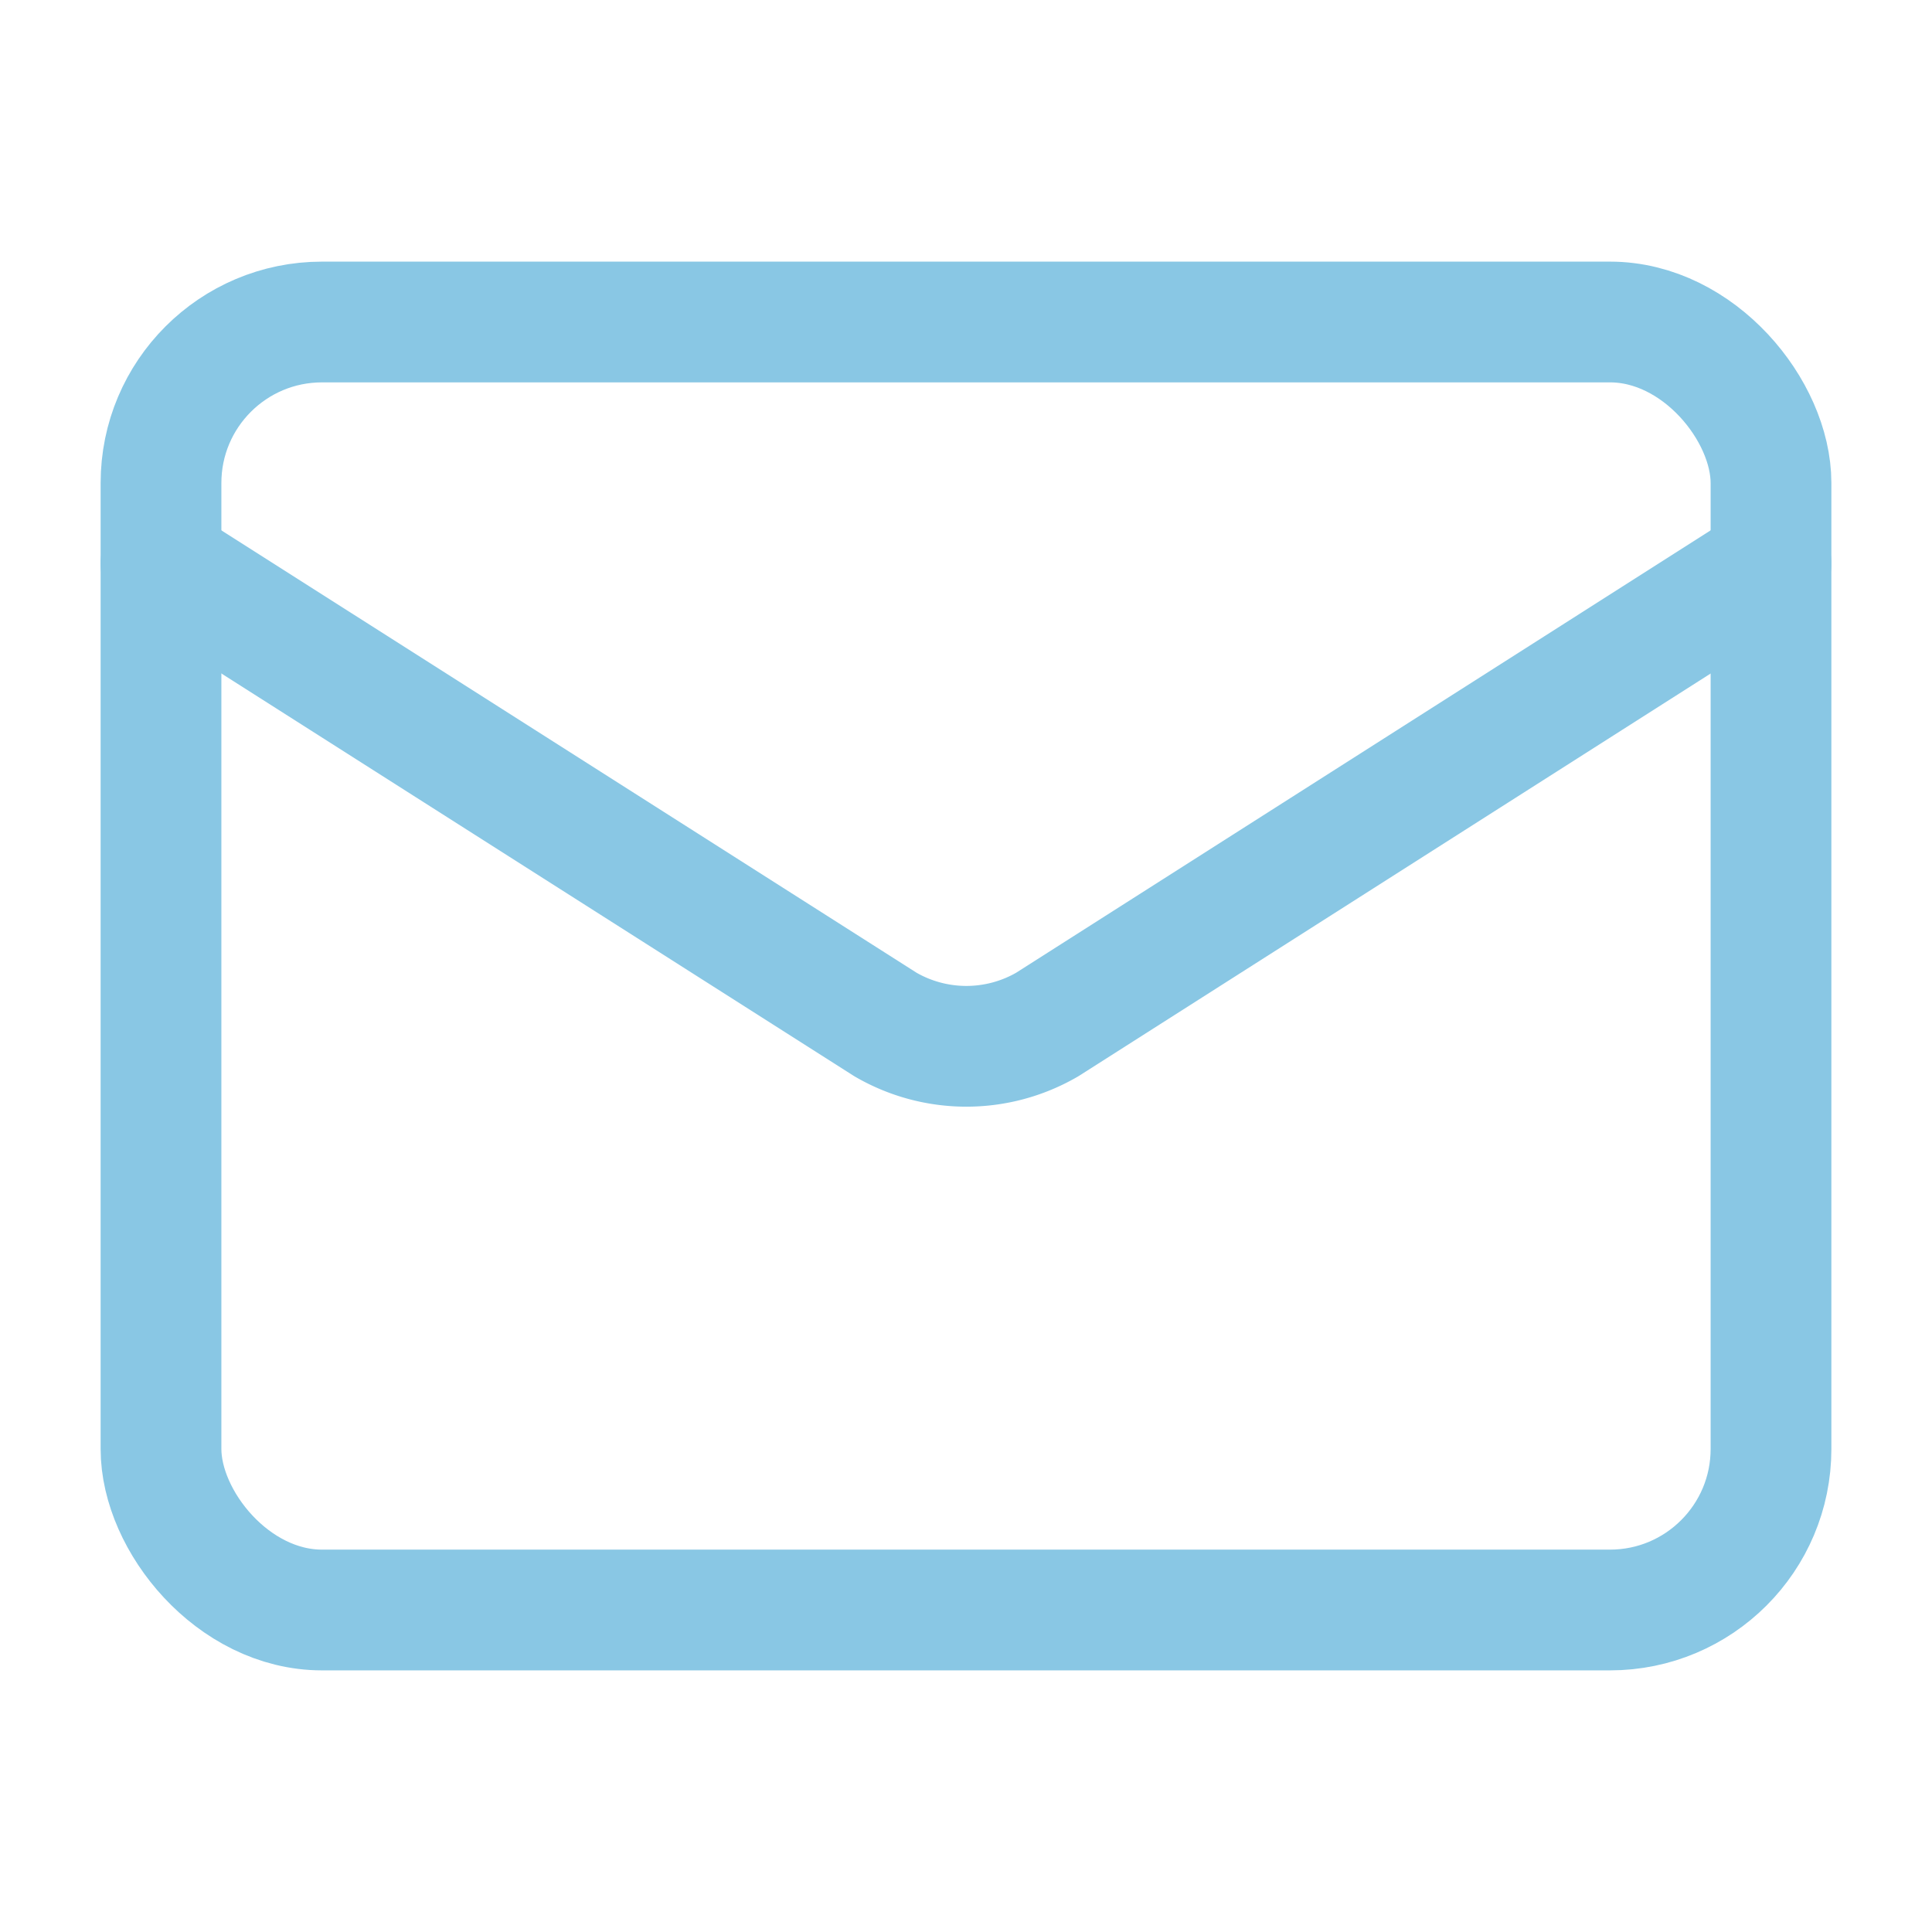
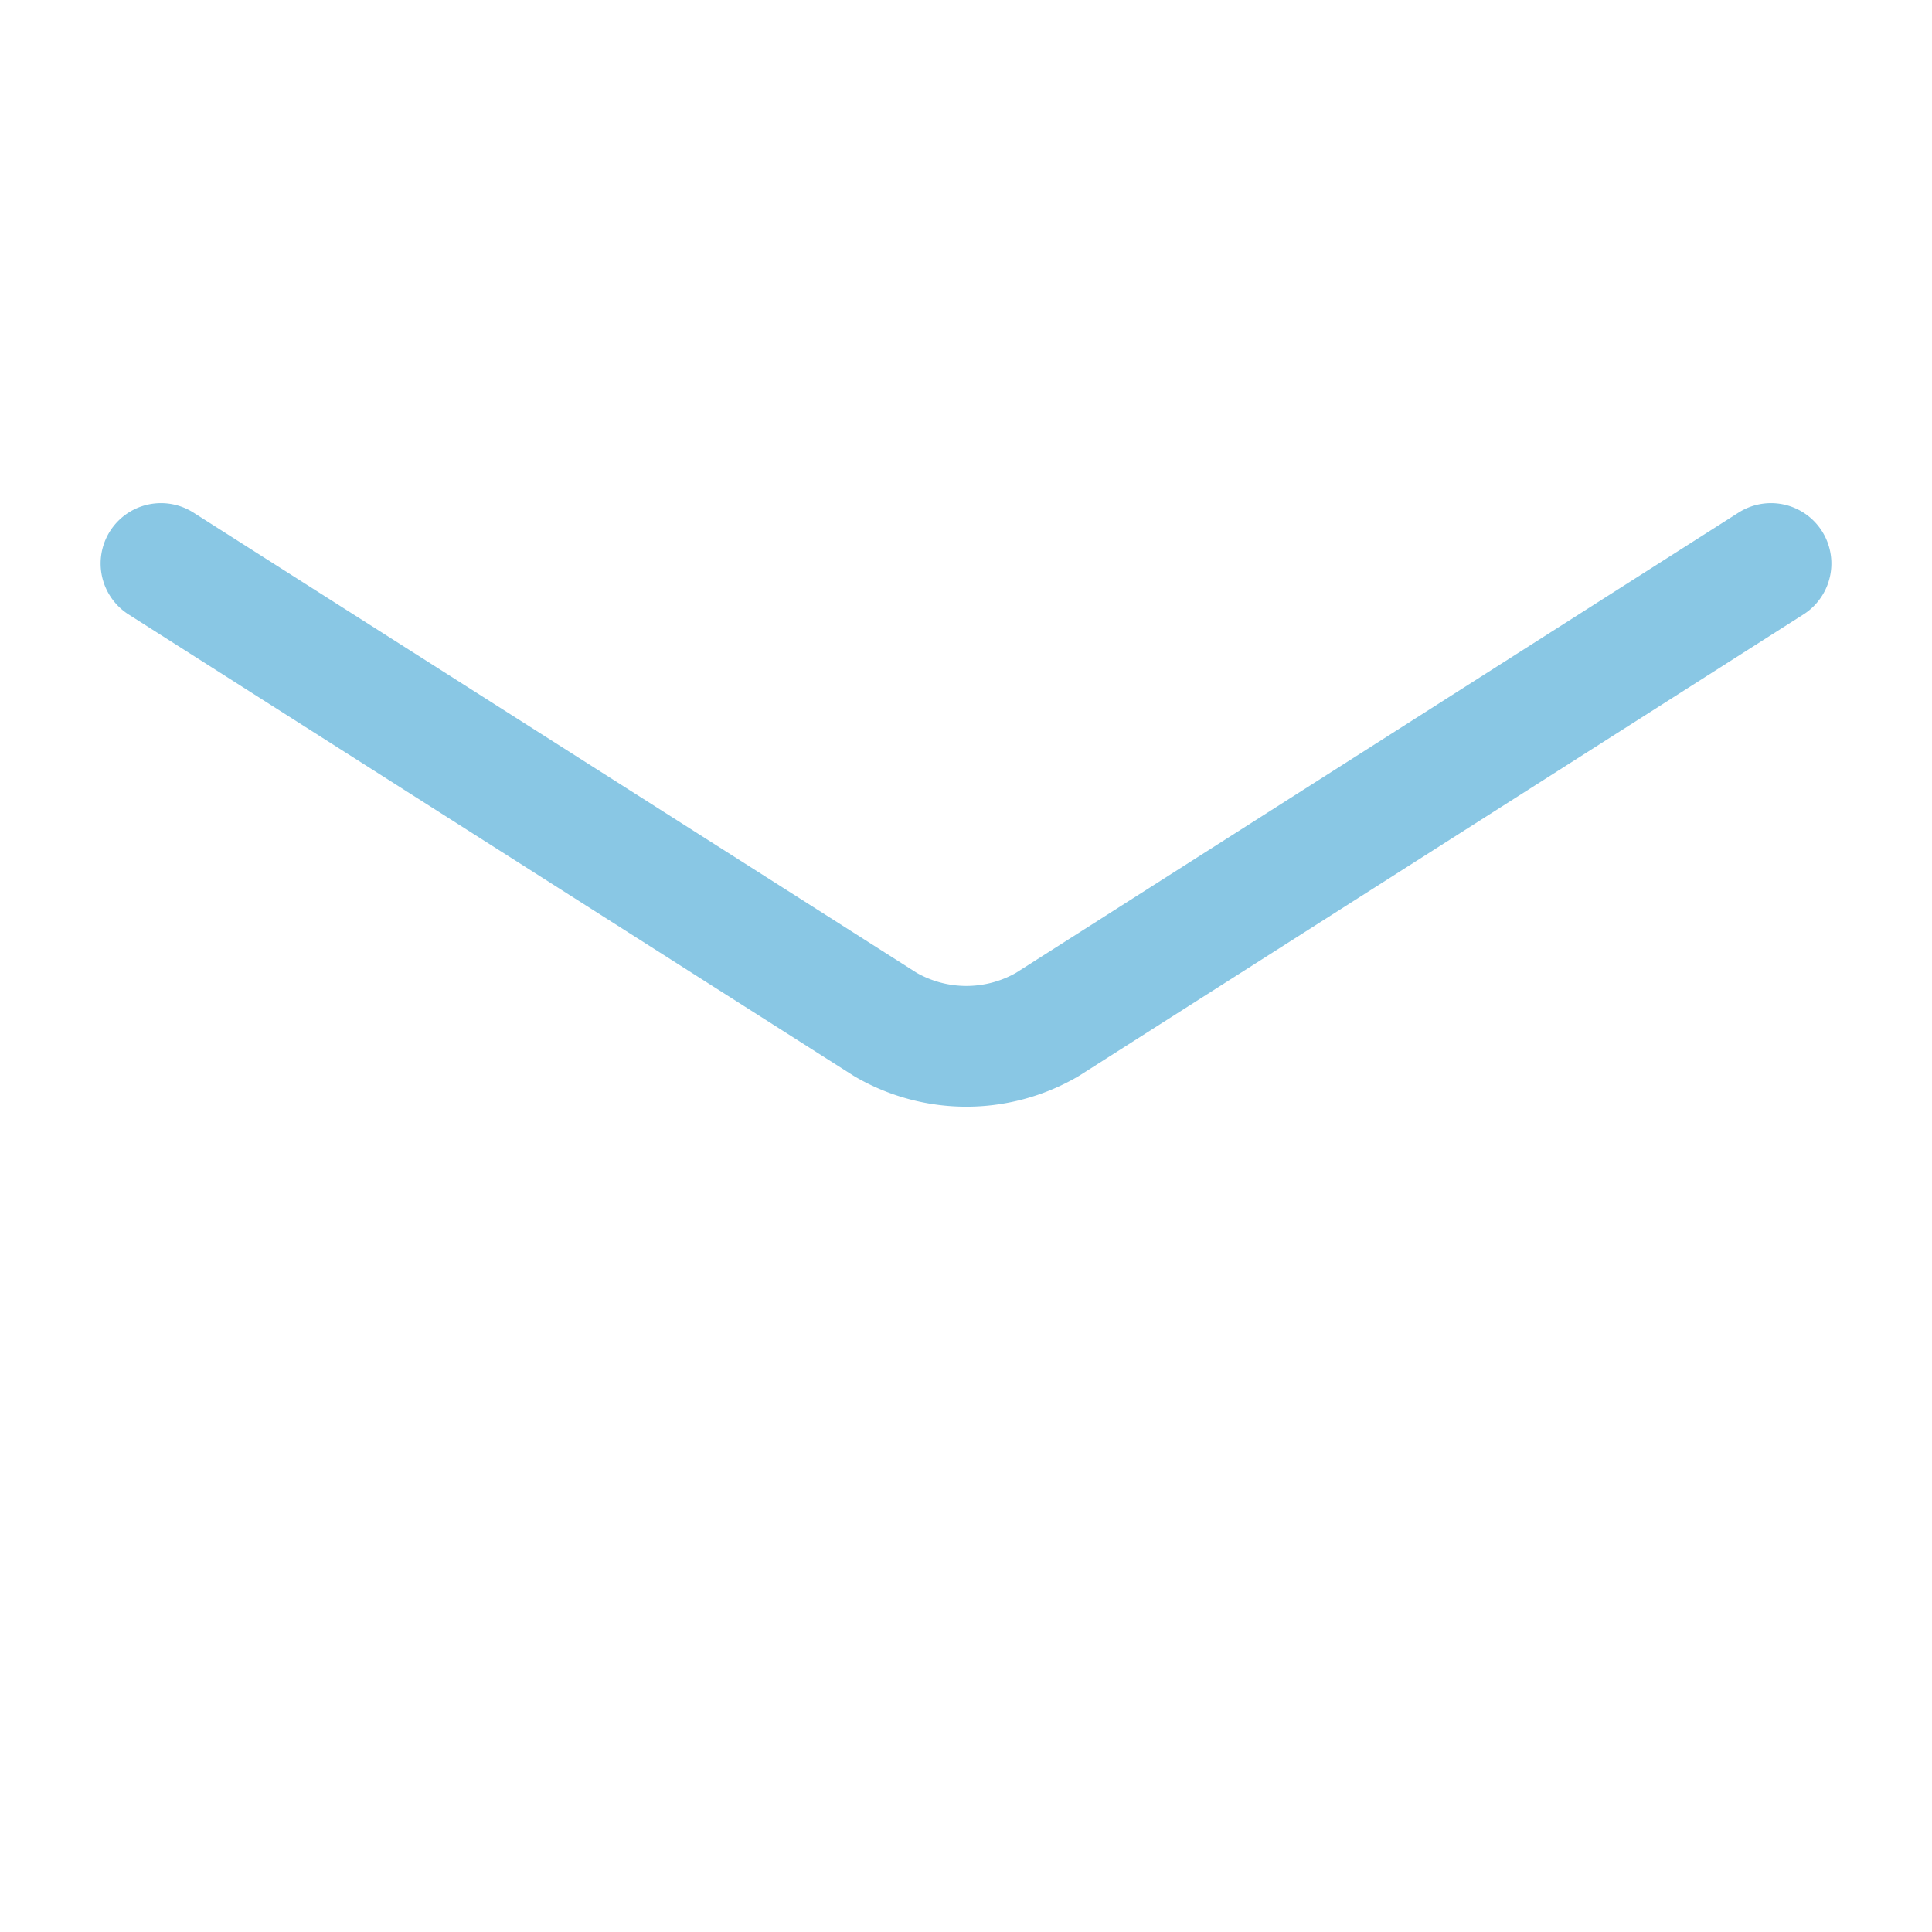
<svg xmlns="http://www.w3.org/2000/svg" width="256" height="256" viewBox="0 0 24 24" fill="none" stroke="#89c7e4" stroke-width="1.5" stroke-linecap="round" stroke-linejoin="round" class="lucide lucide-mail-icon lucide-mail">
  <path d="m22 7-8.991 5.727a2 2 0 0 1-2.009 0L2 7" />
-   <rect x="2" y="4" width="20" height="16" rx="2" />
</svg>